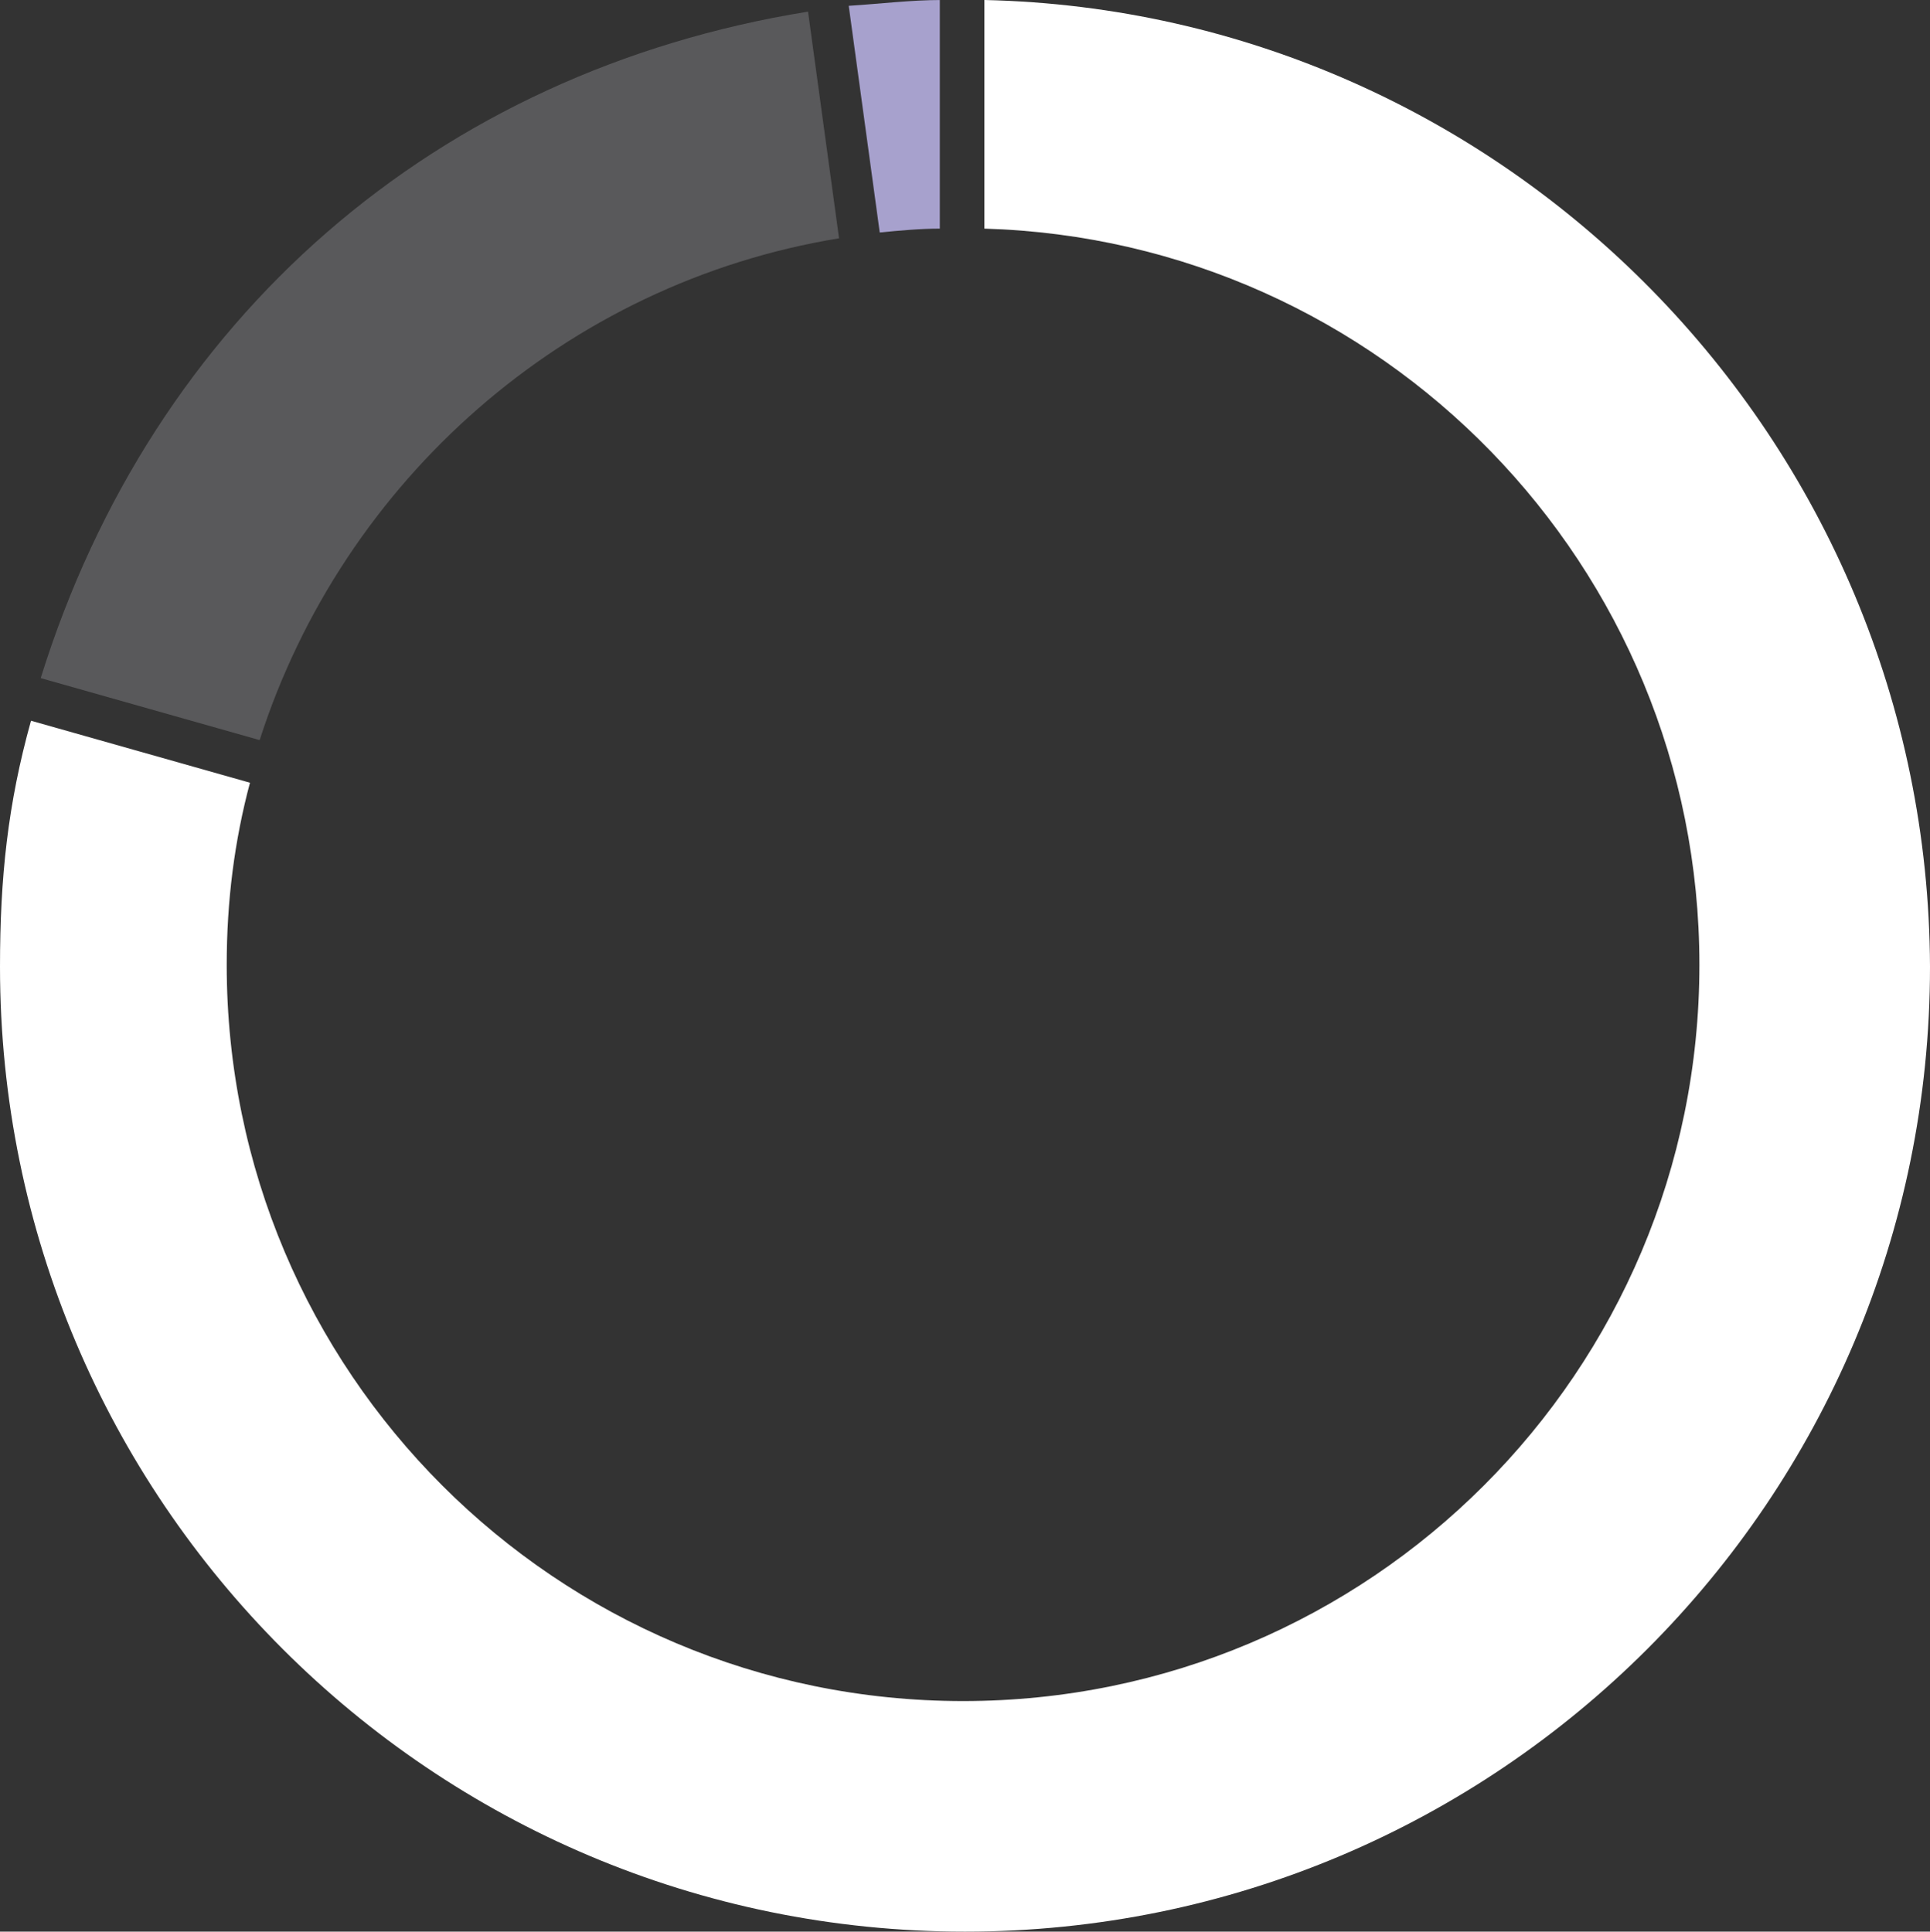
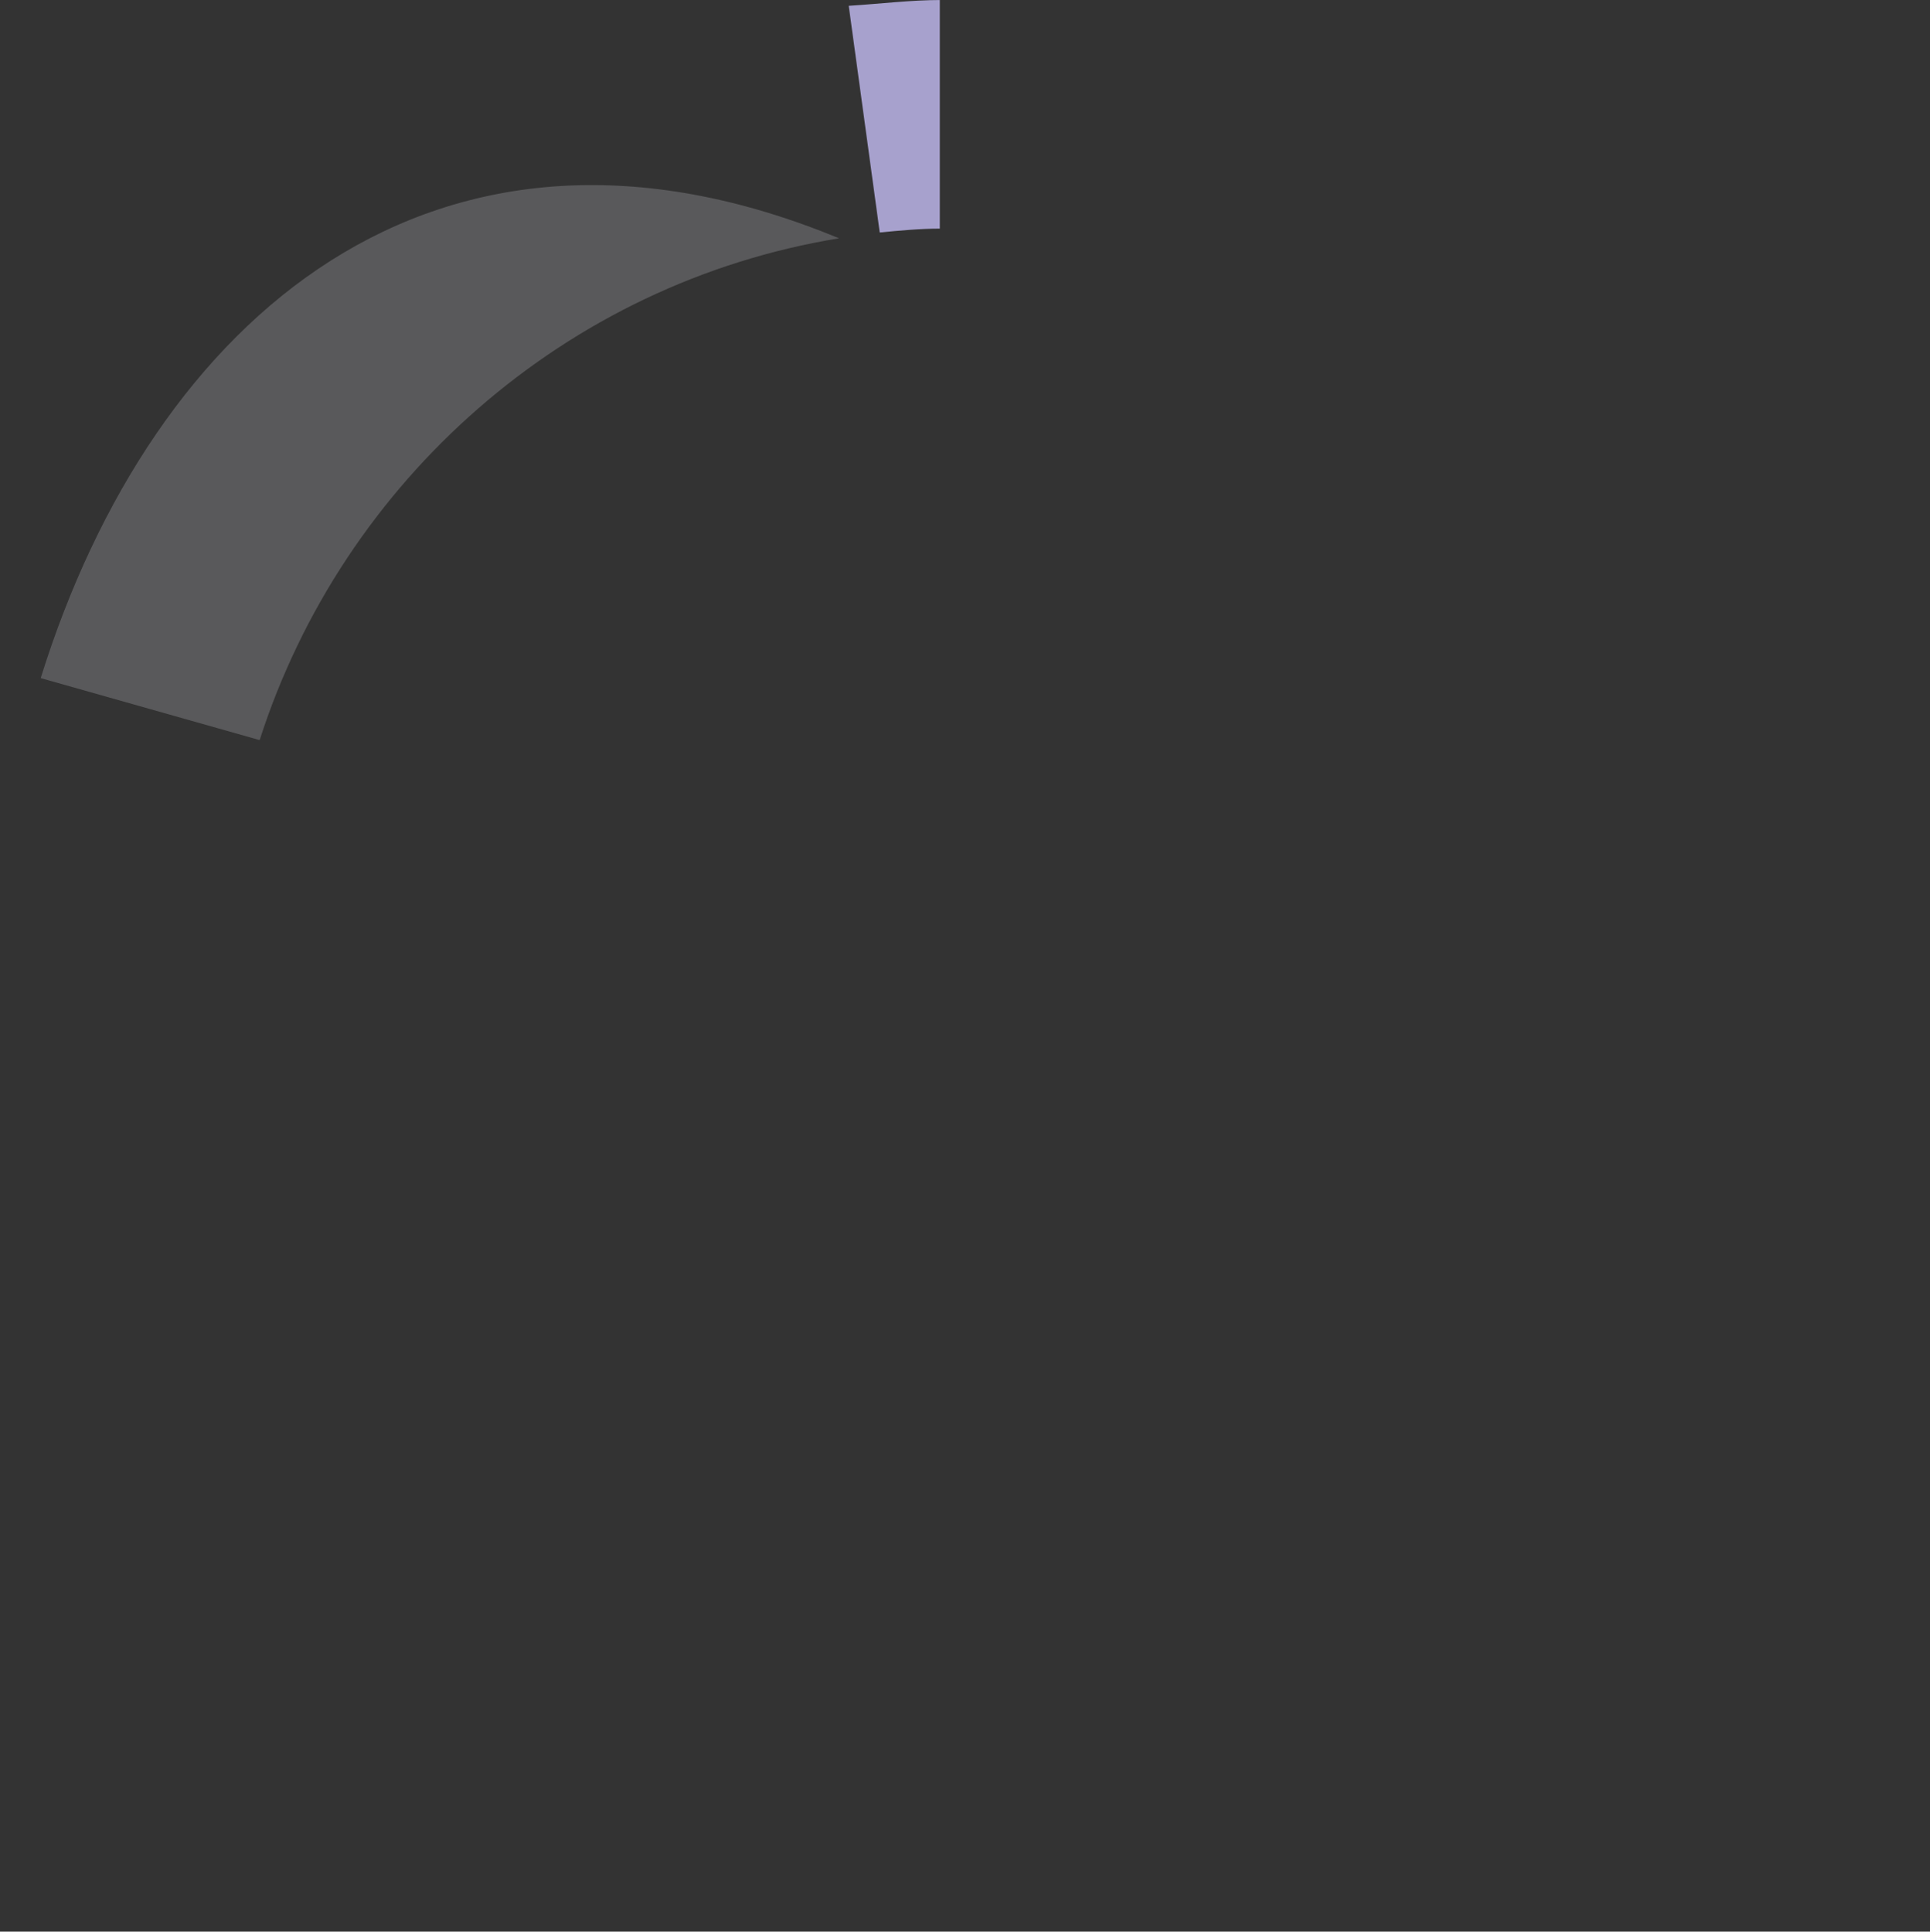
<svg xmlns="http://www.w3.org/2000/svg" version="1.1" id="ethical-audit-status" x="0px" y="0px" viewBox="0 0 99.6 99.7" style="enable-background:new 0 0 99.6 99.7;" xml:space="preserve">
  <rect x="0" y="0" width="99.6" height="99.7" fill="#333333" stroke="none" />
  <style type="text/css">
	.st0{fill:#A7A1CD;}
	.st1{fill:#59595B;}
	.st2{fill:#FFFFFF;}
</style>
  <g>
    <g>
      <path class="st0" d="M48.6,0c-1.6,0-3.2,0.2-4.8,0.3L45.4,12c1-0.1,2.1-0.2,3.1-0.2V0H48.6z" />
-       <path class="st1" d="M43.3,12.3L41.7,0.6C22.5,3.7,7.9,16.4,2.1,35l11.3,3.2C17.7,24.8,29.2,14.6,43.3,12.3" />
-       <path class="st2" d="M50.8,0v11.8c20.5,0.6,36.9,17.4,36.9,38c0,21-17,38-38,38s-38-17-38-38c0-3.3,0.4-6.4,1.2-9.4L1.6,37.2    C0.4,41.5,0,45.3,0,49.9c0,27.5,22.3,49.8,49.8,49.8s49.8-22.3,49.8-49.8C99.5,22.7,77.7,0.6,50.8,0" />
+       <path class="st1" d="M43.3,12.3C22.5,3.7,7.9,16.4,2.1,35l11.3,3.2C17.7,24.8,29.2,14.6,43.3,12.3" />
    </g>
  </g>
</svg>